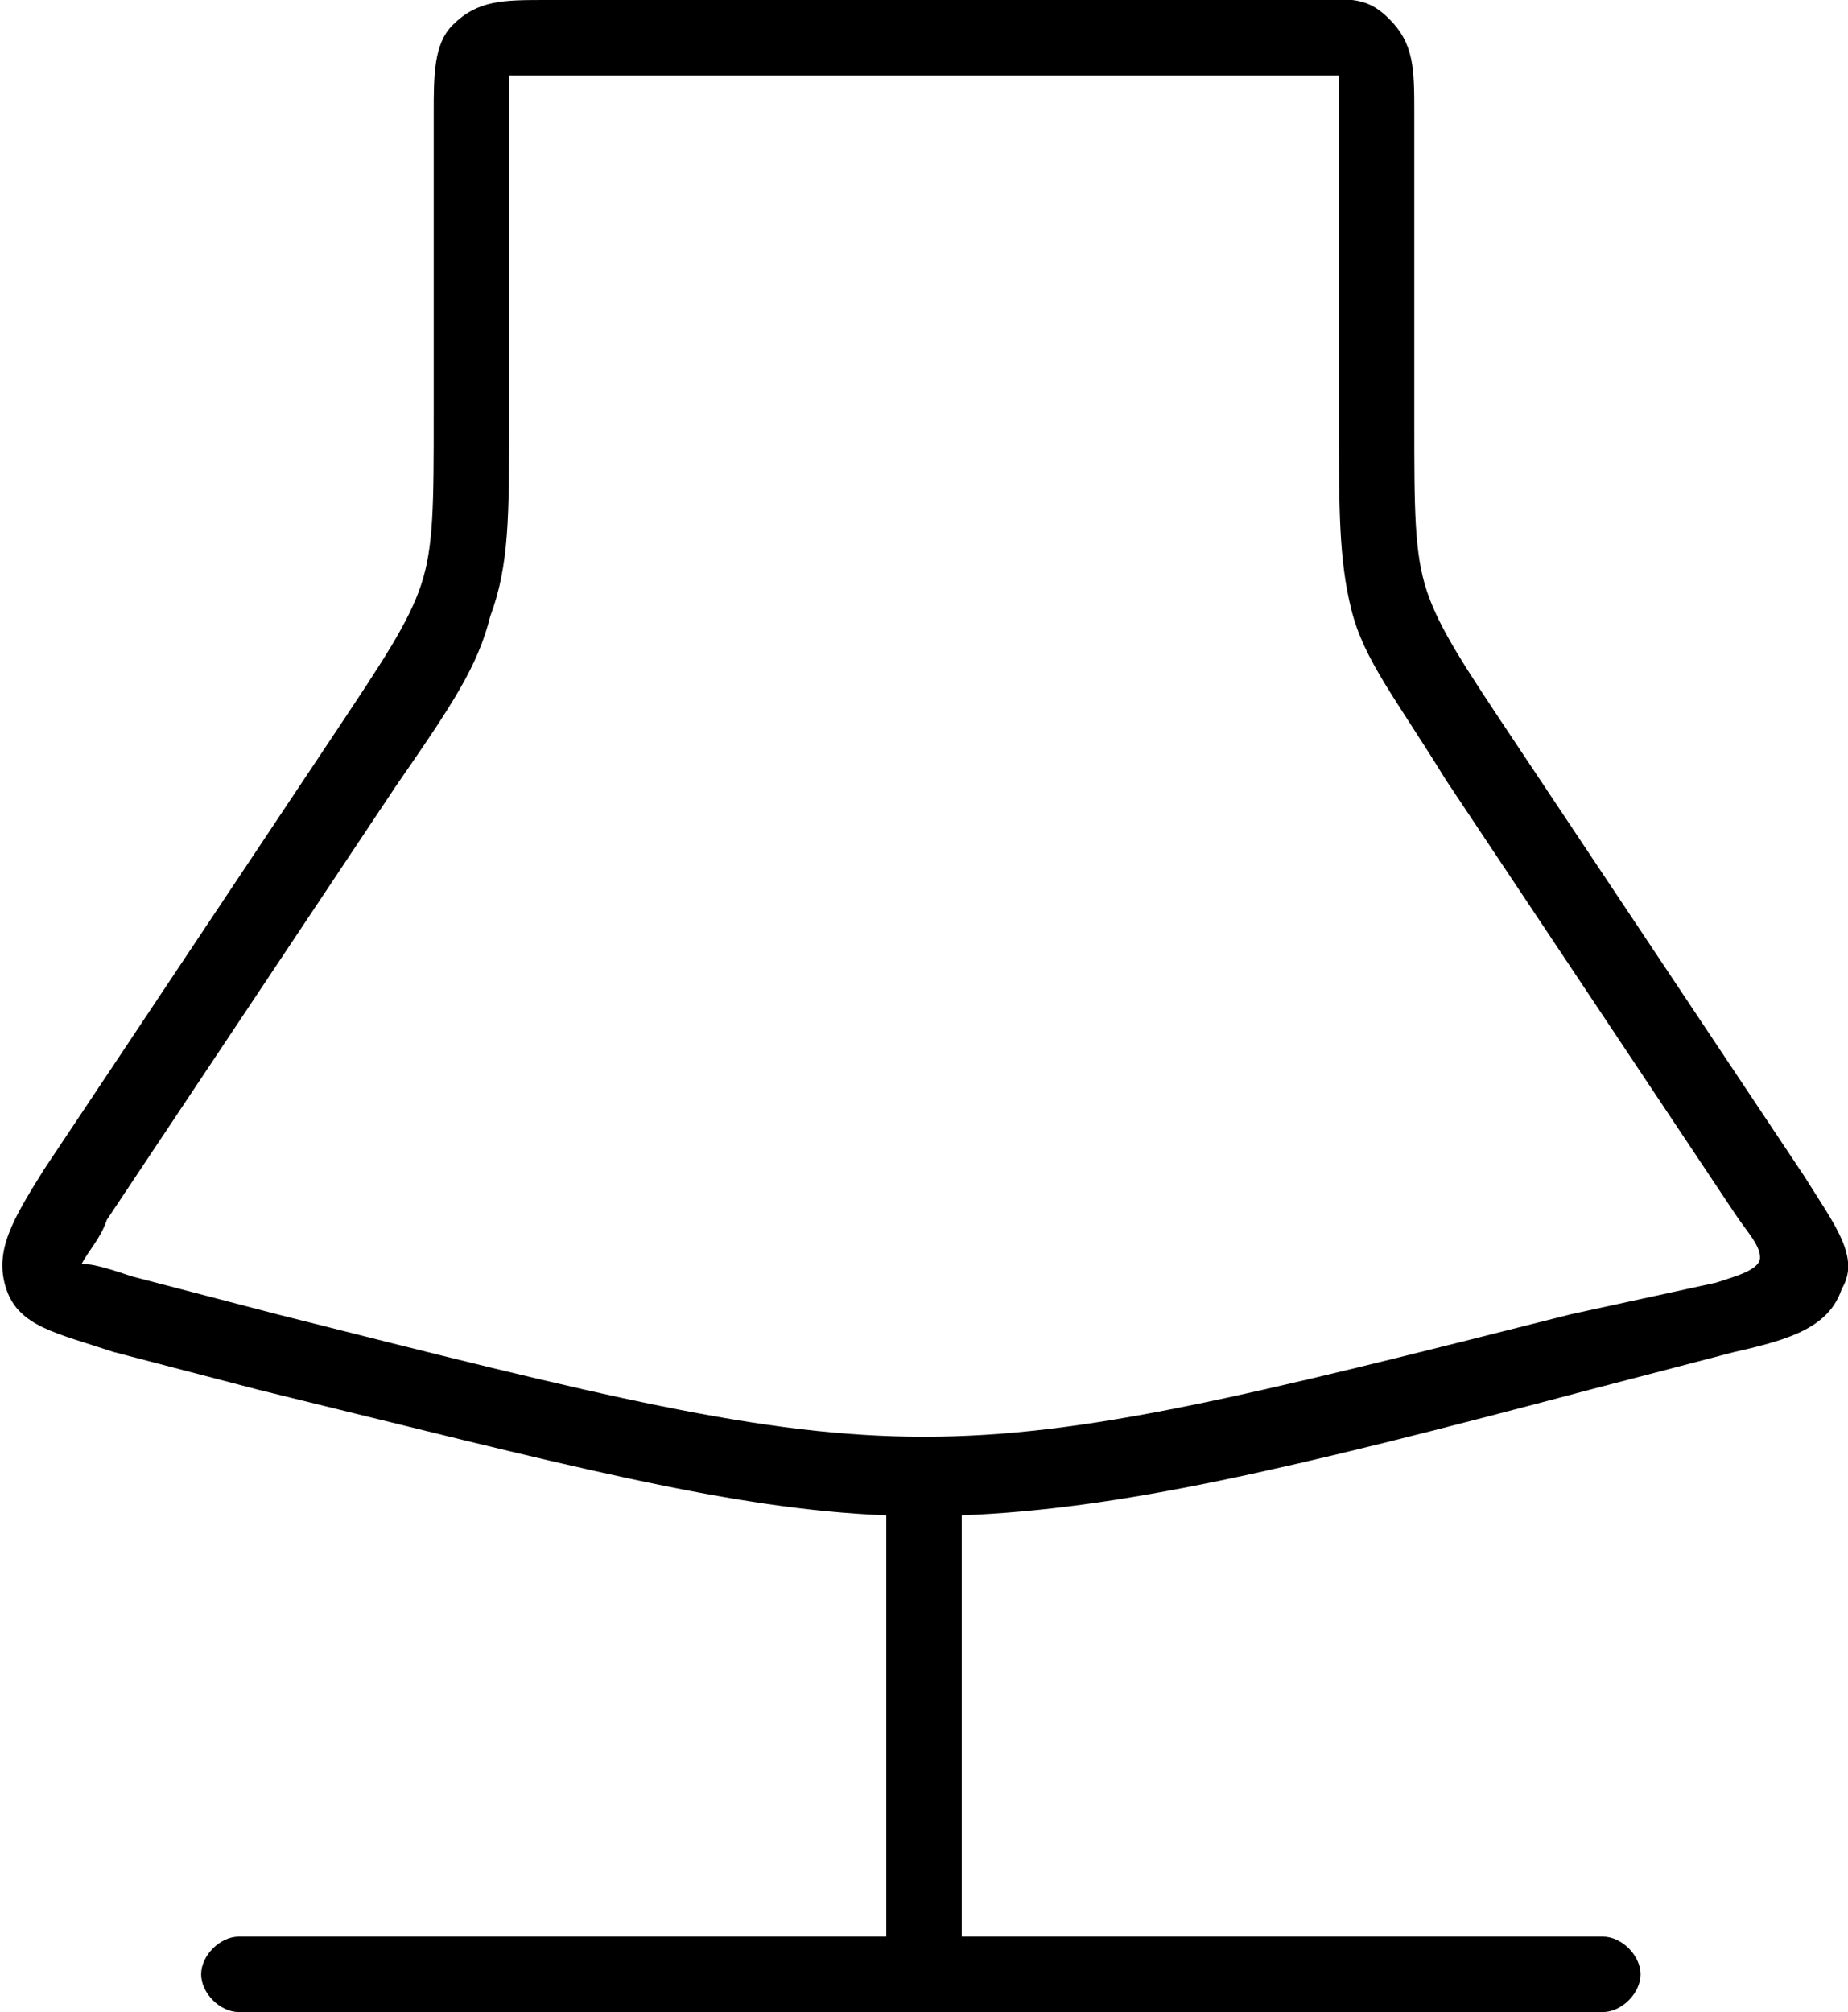
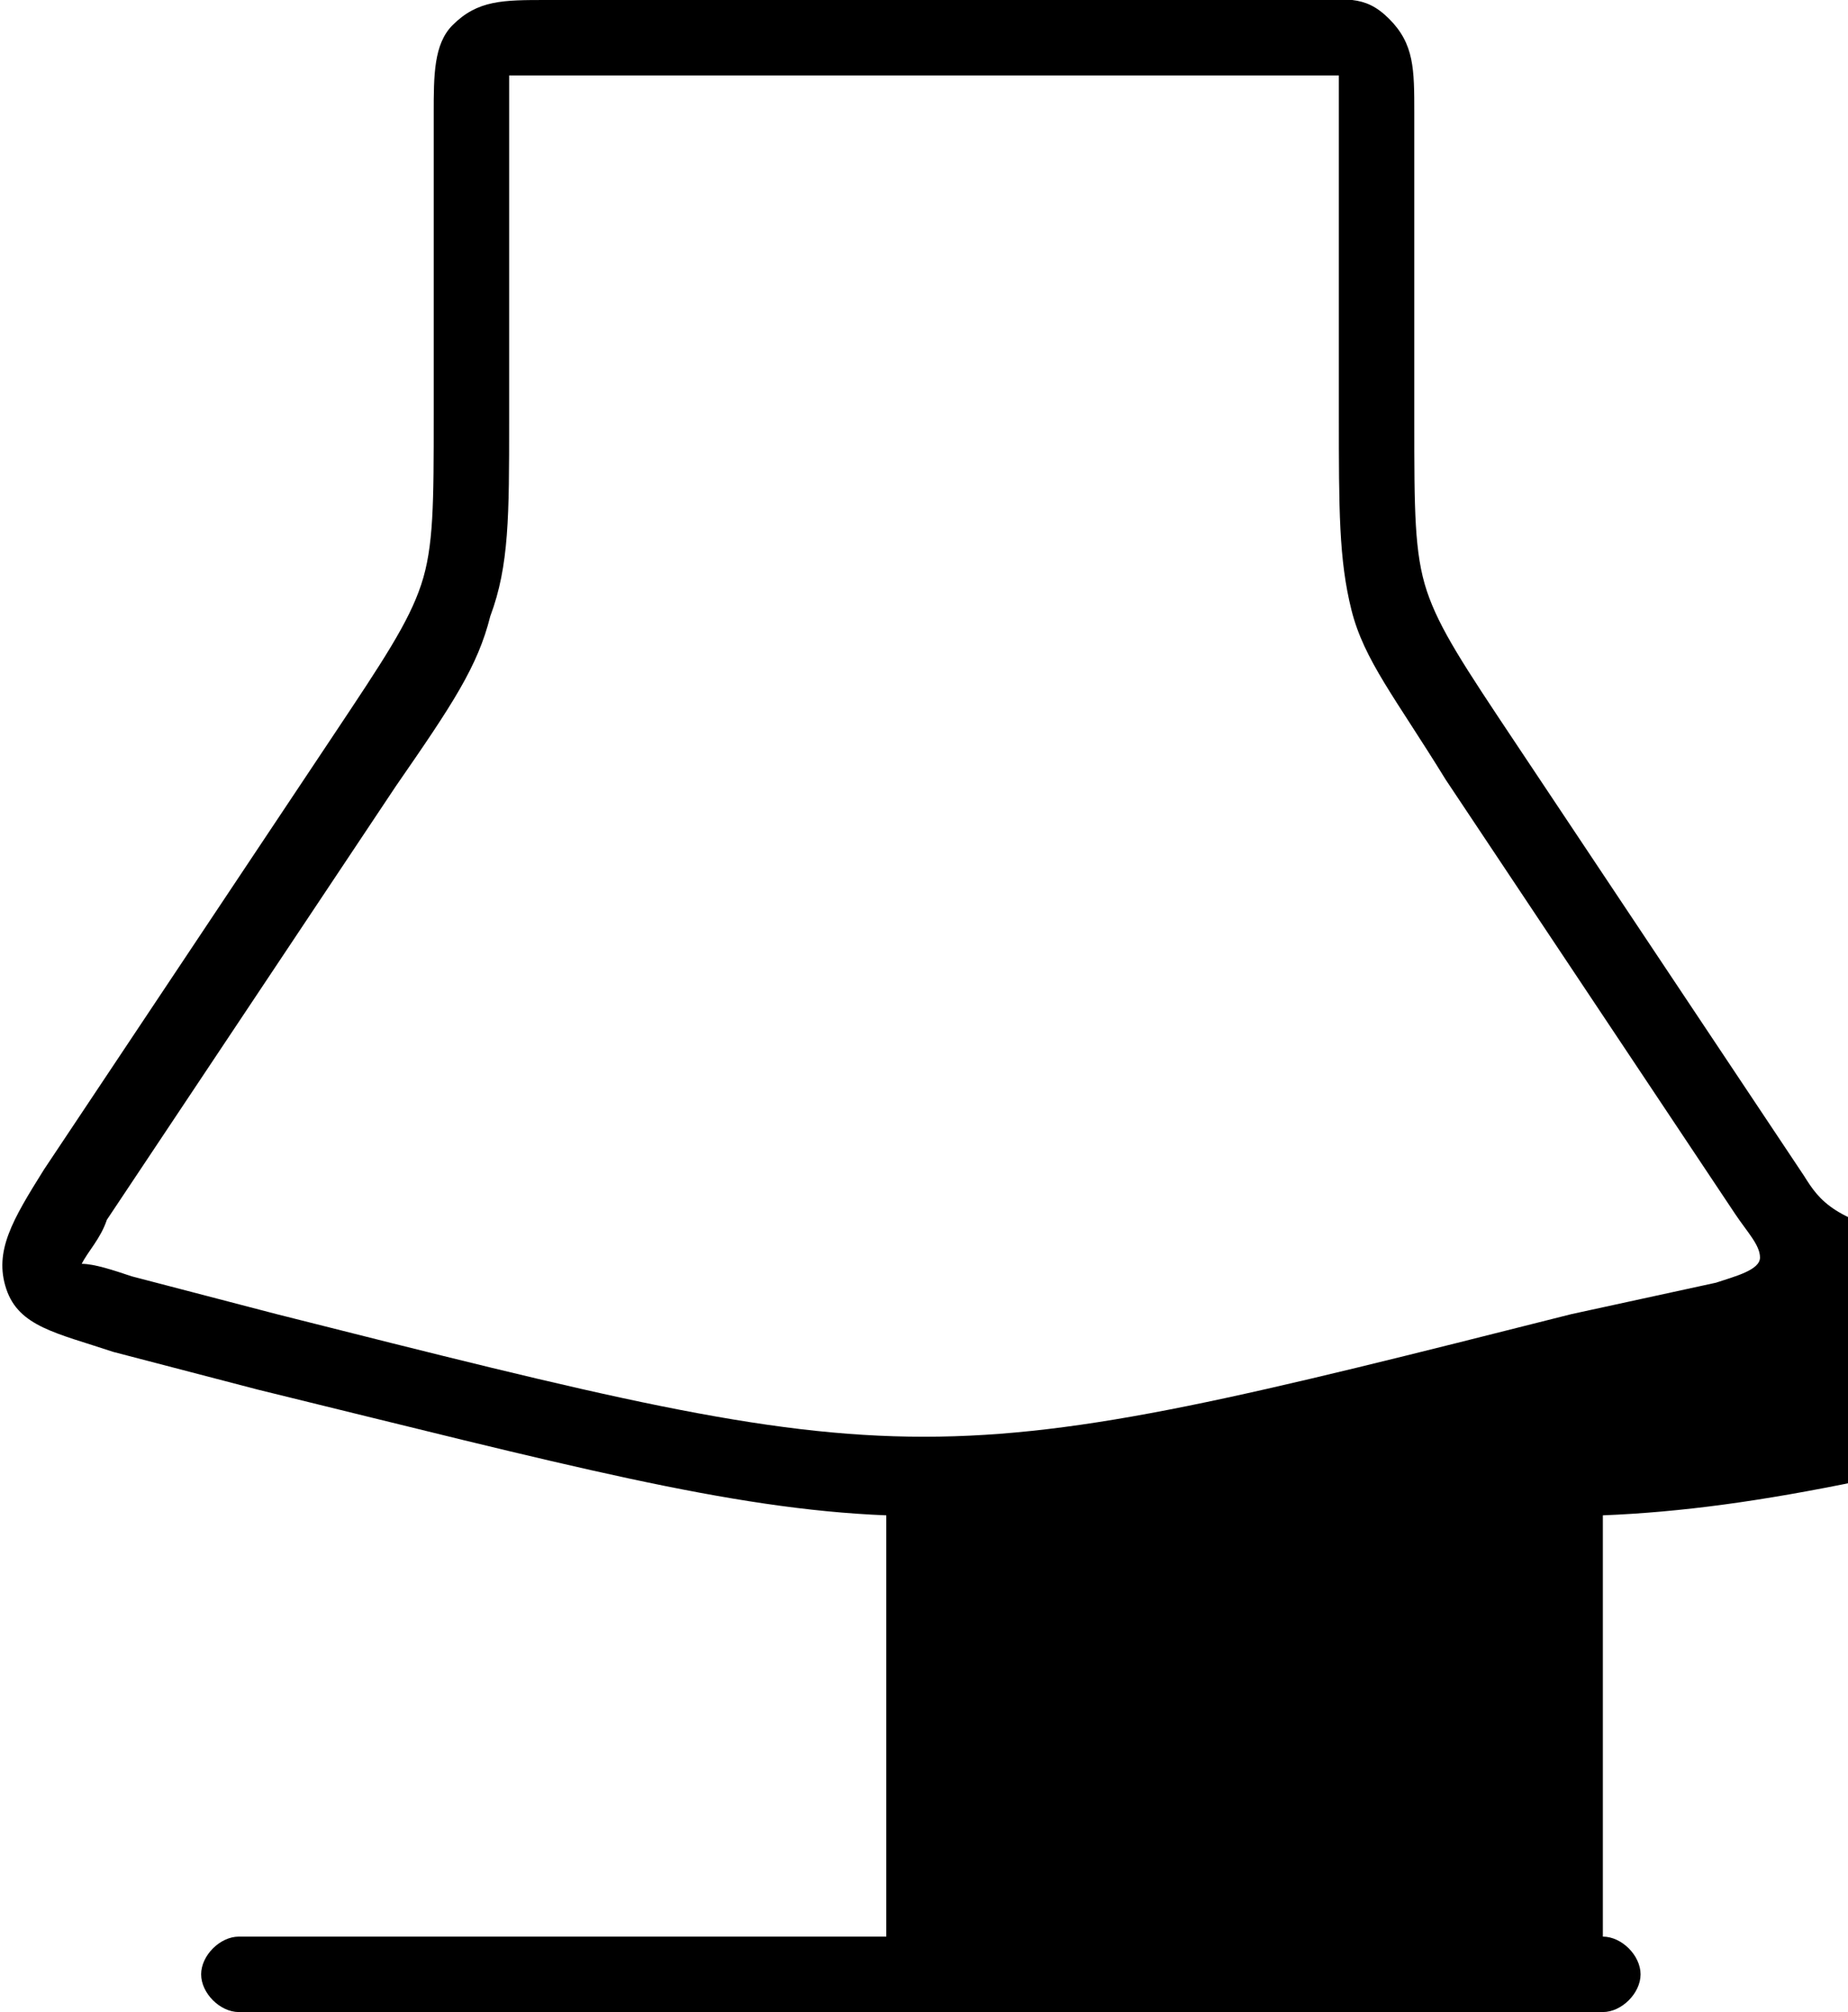
<svg xmlns="http://www.w3.org/2000/svg" version="1.1" id="Ebene_1" x="0px" y="0px" viewBox="0 0 29.4 32" xml:space="preserve">
-   <path d="M28.7,18.7l-4.6-6.9c-0.8-1.2-1.2-1.8-1.4-2.4c-0.2-0.6-0.2-1.3-0.2-2.7V1.8c0-0.7,0-1.1-0.4-1.5S21.4,0,20.7,0h-12 C8,0,7.6,0,7.2,0.4C6.9,0.7,6.9,1.2,6.9,1.8v4.8c0,1.4,0,2.1-0.2,2.7c-0.2,0.6-0.6,1.2-1.4,2.4l-4.6,6.9c-0.5,0.8-0.8,1.3-0.6,1.9 c0.2,0.6,0.8,0.7,1.7,1l2.3,0.6c4.9,1.2,7.5,1.9,10,2c0,0,0,0,0,0.1v6.6H3.8c-0.3,0-0.6,0.3-0.6,0.6c0,0.3,0.3,0.6,0.6,0.6h21.7 c0.3,0,0.6-0.3,0.6-0.6c0-0.3-0.3-0.6-0.6-0.6H15.3v-6.6c0,0,0,0,0-0.1c2.5-0.1,5.1-0.7,10-2l2.3-0.6c0.9-0.2,1.5-0.4,1.7-1 C29.6,20,29.2,19.5,28.7,18.7z M27.3,20.4L25,20.9c-10.3,2.6-10.3,2.6-20.6,0l-2.3-0.6c-0.3-0.1-0.6-0.2-0.8-0.2 c0.1-0.2,0.3-0.4,0.4-0.7l4.6-6.9c0.9-1.3,1.3-1.9,1.5-2.7C8.1,9,8.1,8.2,8.1,6.7V1.8c0-0.2,0-0.5,0-0.6c0.1,0,0.4,0,0.6,0h12 c0.2,0,0.5,0,0.6,0c0,0.1,0,0.4,0,0.6v4.8c0,1.5,0,2.3,0.2,3.1c0.2,0.8,0.7,1.4,1.5,2.7l4.6,6.9c0.2,0.3,0.4,0.5,0.4,0.7 C28,20.2,27.6,20.3,27.3,20.4z" />
+   <path d="M28.7,18.7l-4.6-6.9c-0.8-1.2-1.2-1.8-1.4-2.4c-0.2-0.6-0.2-1.3-0.2-2.7V1.8c0-0.7,0-1.1-0.4-1.5S21.4,0,20.7,0h-12 C8,0,7.6,0,7.2,0.4C6.9,0.7,6.9,1.2,6.9,1.8v4.8c0,1.4,0,2.1-0.2,2.7c-0.2,0.6-0.6,1.2-1.4,2.4l-4.6,6.9c-0.5,0.8-0.8,1.3-0.6,1.9 c0.2,0.6,0.8,0.7,1.7,1l2.3,0.6c4.9,1.2,7.5,1.9,10,2c0,0,0,0,0,0.1v6.6H3.8c-0.3,0-0.6,0.3-0.6,0.6c0,0.3,0.3,0.6,0.6,0.6h21.7 c0.3,0,0.6-0.3,0.6-0.6c0-0.3-0.3-0.6-0.6-0.6v-6.6c0,0,0,0,0-0.1c2.5-0.1,5.1-0.7,10-2l2.3-0.6c0.9-0.2,1.5-0.4,1.7-1 C29.6,20,29.2,19.5,28.7,18.7z M27.3,20.4L25,20.9c-10.3,2.6-10.3,2.6-20.6,0l-2.3-0.6c-0.3-0.1-0.6-0.2-0.8-0.2 c0.1-0.2,0.3-0.4,0.4-0.7l4.6-6.9c0.9-1.3,1.3-1.9,1.5-2.7C8.1,9,8.1,8.2,8.1,6.7V1.8c0-0.2,0-0.5,0-0.6c0.1,0,0.4,0,0.6,0h12 c0.2,0,0.5,0,0.6,0c0,0.1,0,0.4,0,0.6v4.8c0,1.5,0,2.3,0.2,3.1c0.2,0.8,0.7,1.4,1.5,2.7l4.6,6.9c0.2,0.3,0.4,0.5,0.4,0.7 C28,20.2,27.6,20.3,27.3,20.4z" />
</svg>